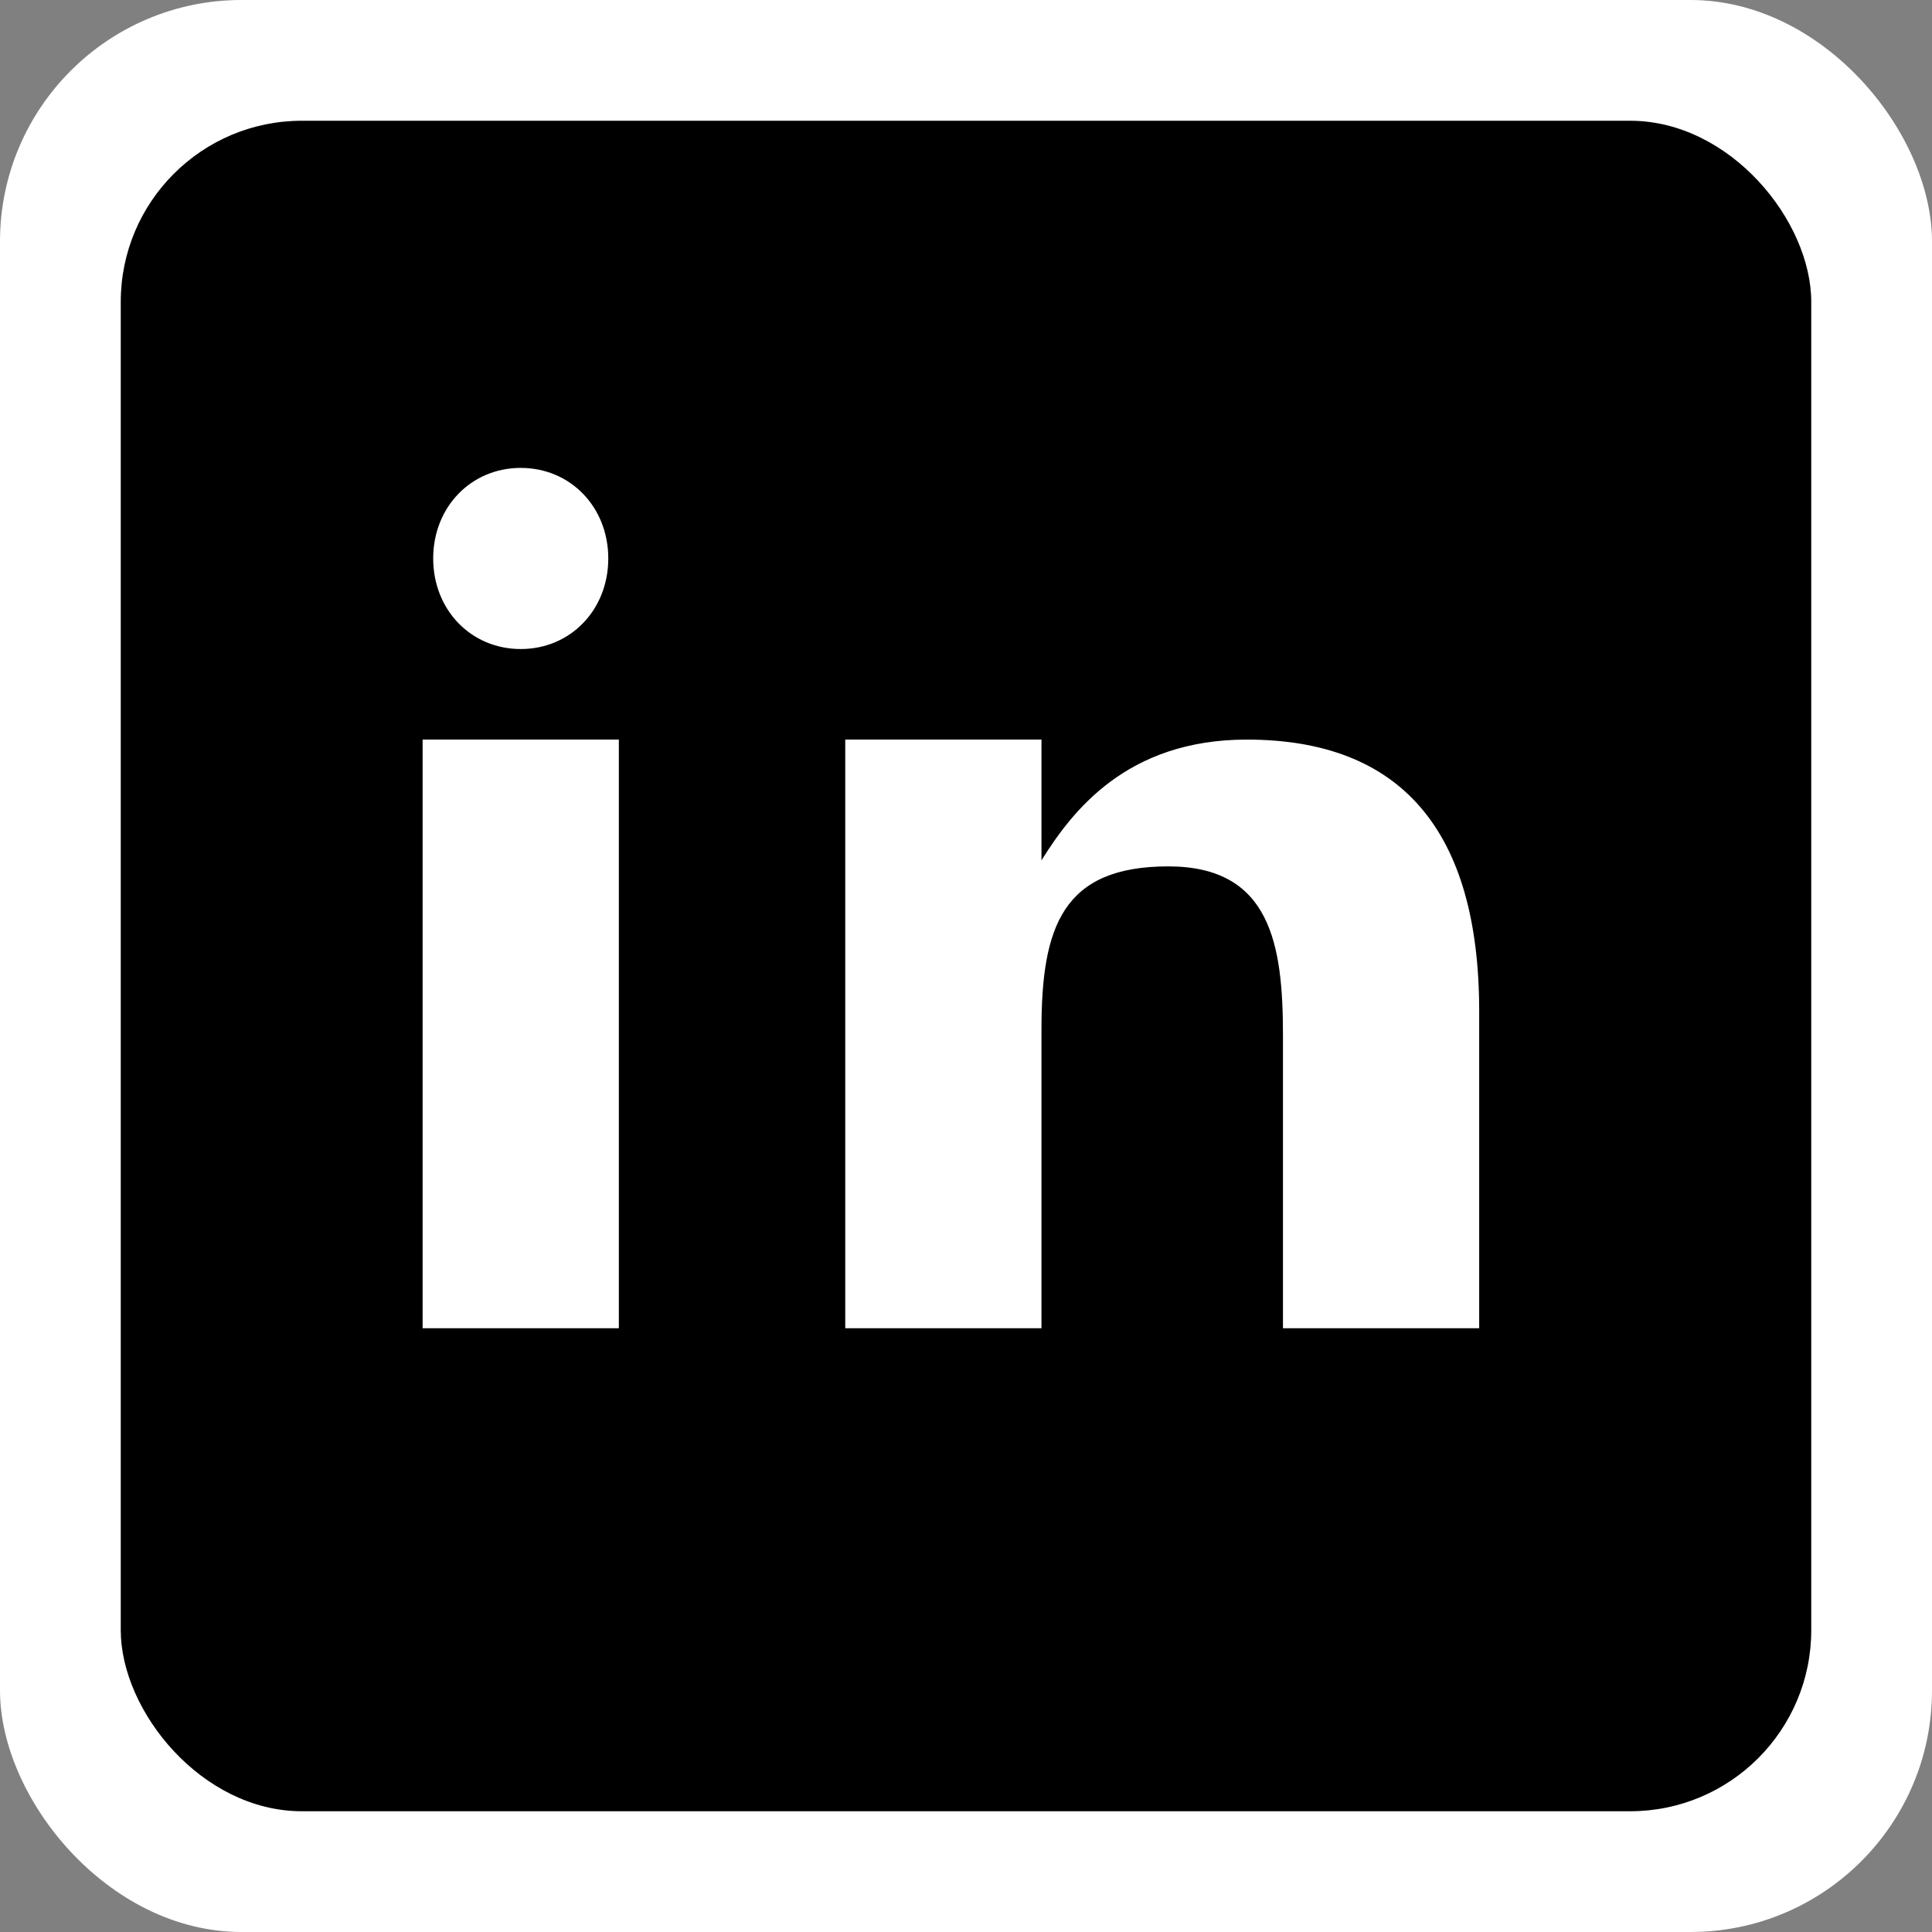
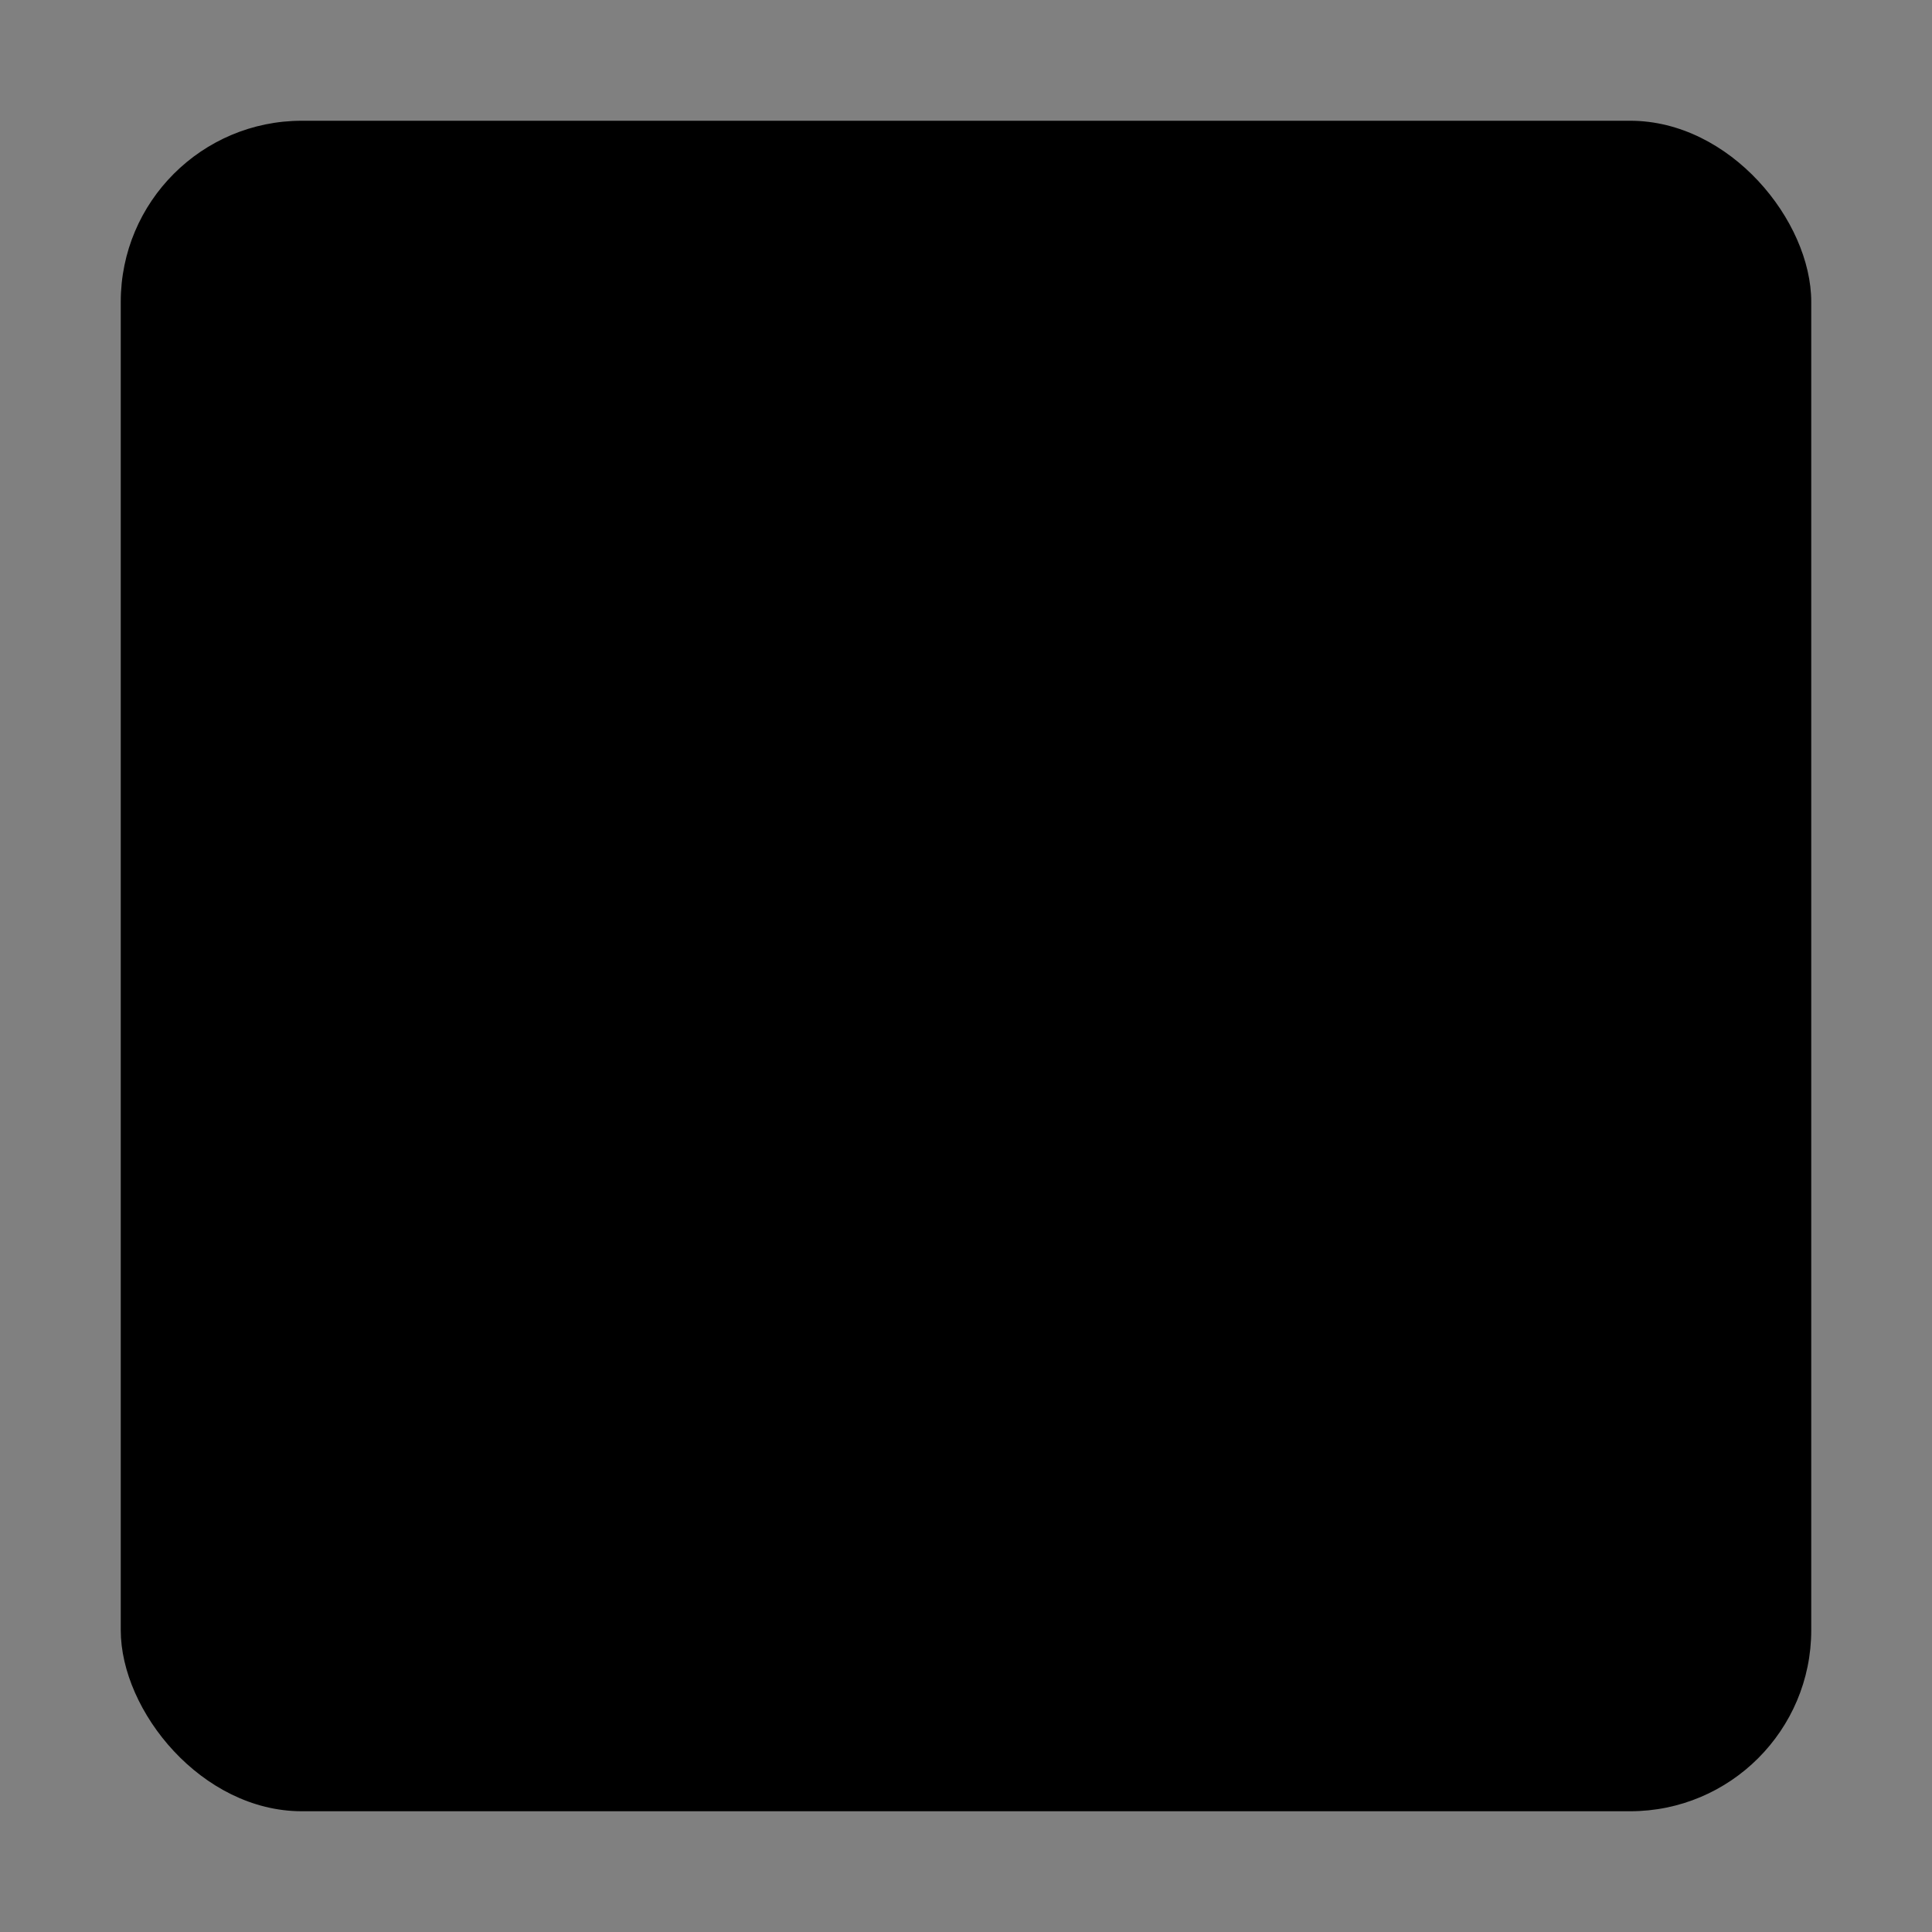
<svg xmlns="http://www.w3.org/2000/svg" width="18" height="18" viewBox="0 0 64 64" fill="none">
  <rect x="0" y="0" width="64" height="64" fill="#808080" stroke="none" />
-   <rect x="0" y="0" width="64" height="64" rx="8" fill="white" />
  <rect x="4" y="4" width="56" height="56" rx="6" fill="black" />
-   <path d="M20.5 24.5H14V44H20.5V24.5ZM17.25 21.5C18.9 21.5 20.15 20.2 20.15 18.5C20.15 16.8 18.9 15.5 17.25 15.5C15.6 15.5 14.35 16.8 14.35 18.5C14.35 20.2 15.6 21.5 17.25 21.5ZM28 44H34.5V34.1C34.5 30.7 35.2 28.7 38.7 28.7C42.1 28.7 42.5 31.3 42.5 34.3V44H49V33.5C49 27.5 46.4 24.5 41.3 24.5C37.3 24.5 35.5 26.9 34.5 28.5V24.5H28V44Z" fill="white" />
</svg>